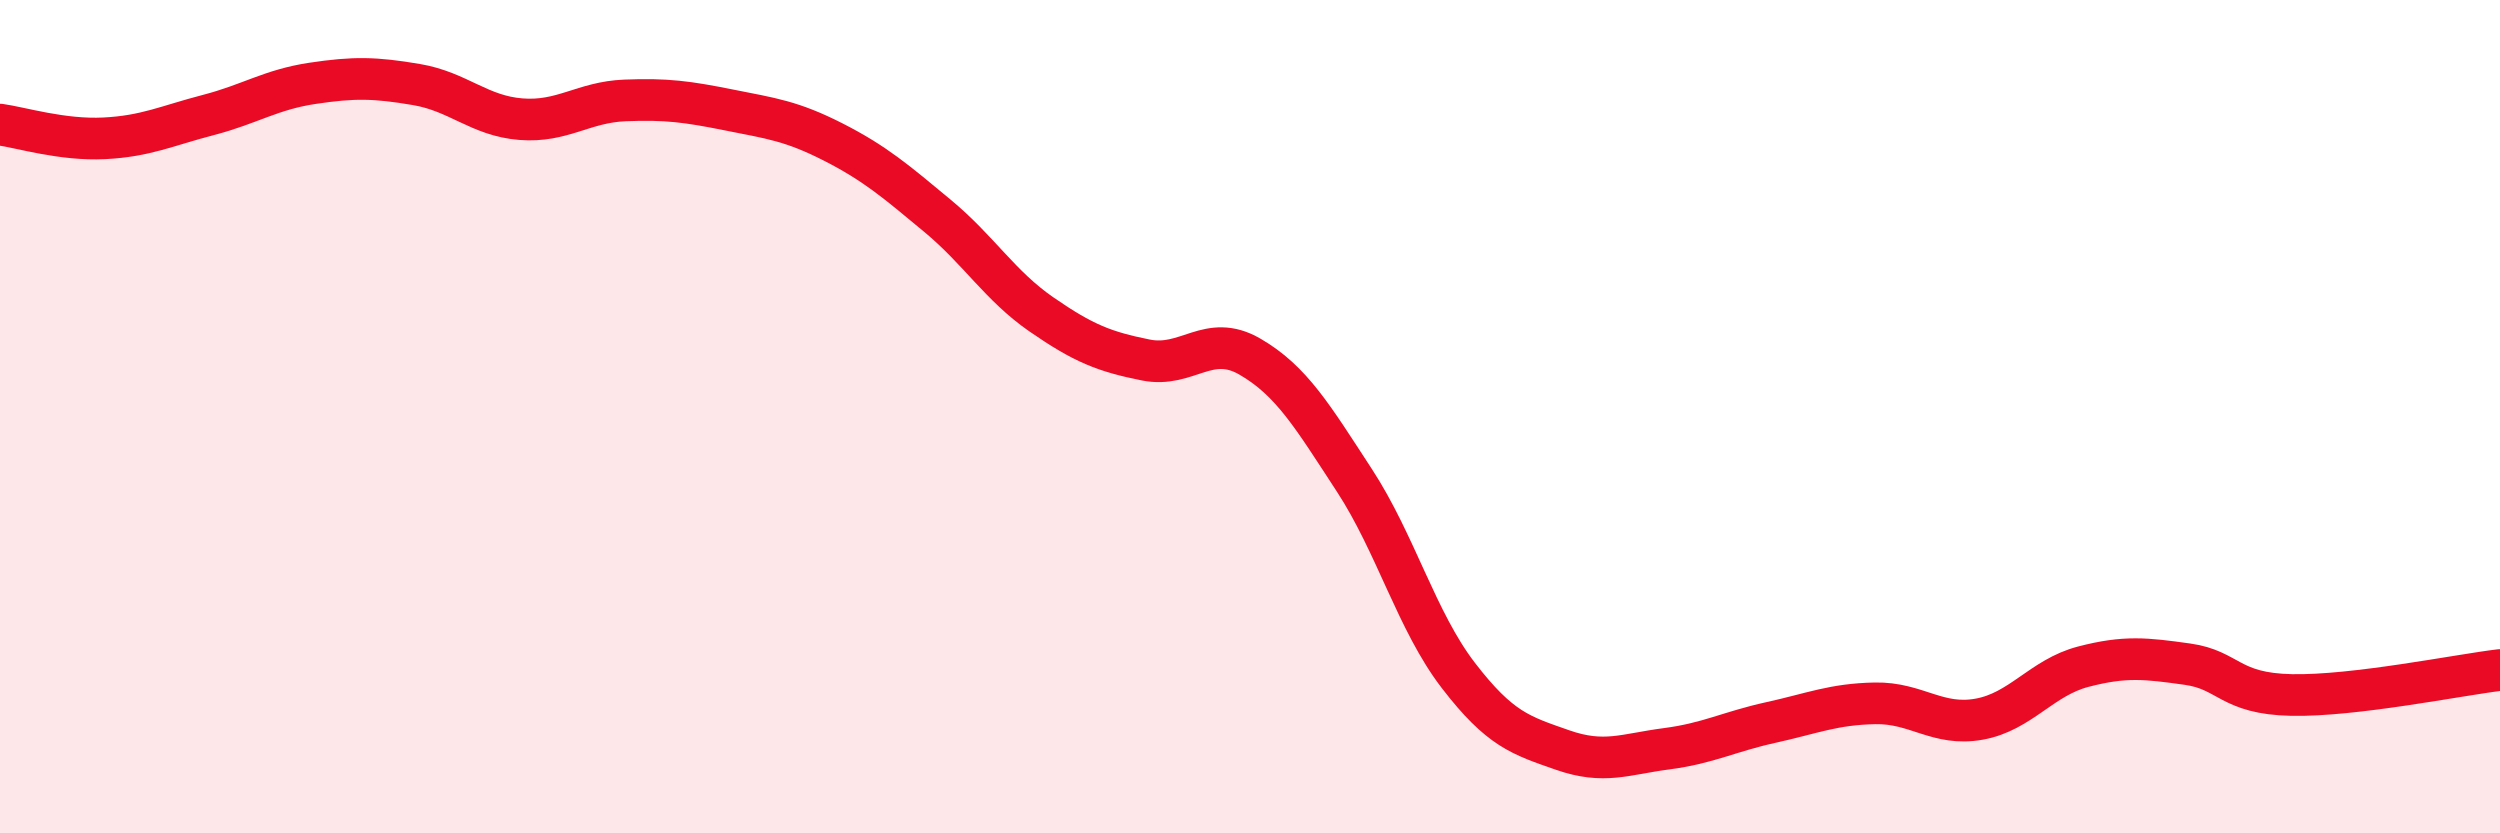
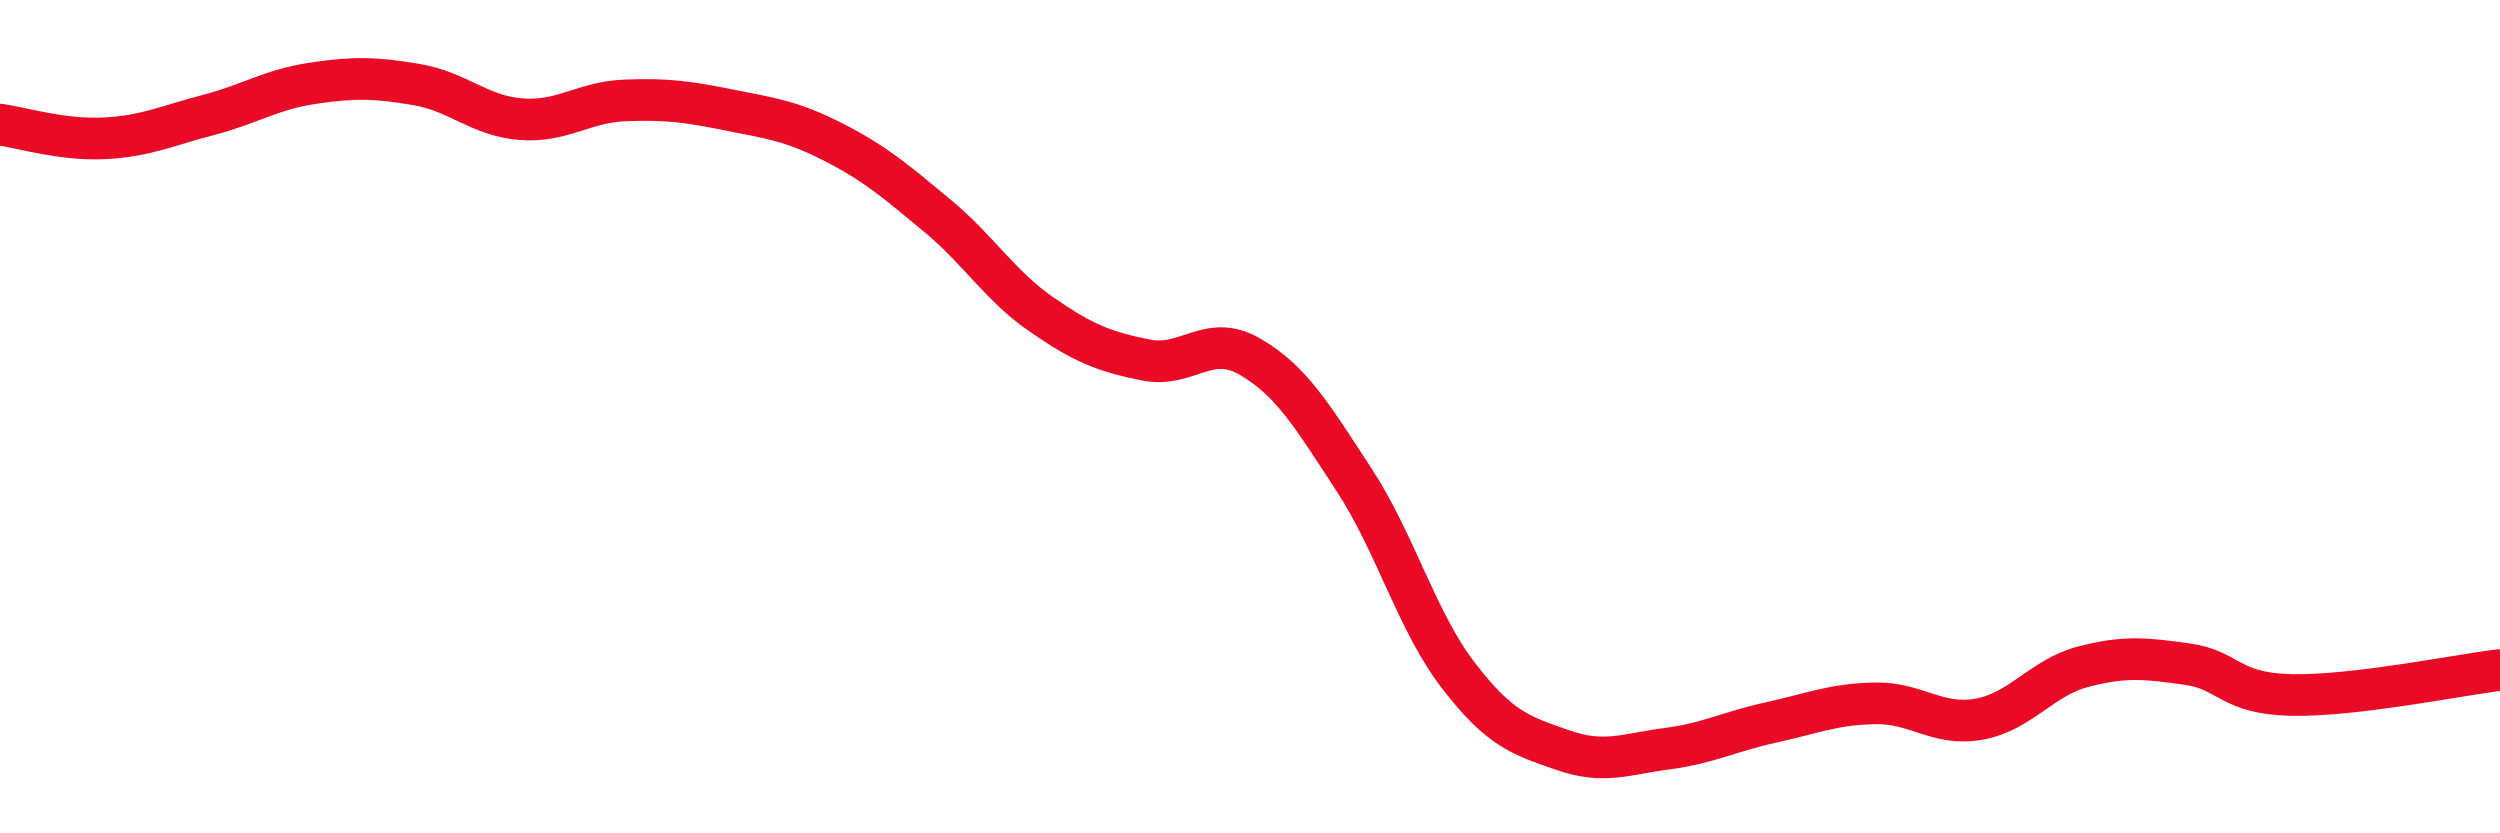
<svg xmlns="http://www.w3.org/2000/svg" width="60" height="20" viewBox="0 0 60 20">
-   <path d="M 0,2.99 C 0.5,3.06 1.5,3.37 2.5,3.32 C 3.5,3.27 4,3.02 5,2.76 C 6,2.5 6.5,2.15 7.5,2 C 8.5,1.85 9,1.86 10,2.03 C 11,2.2 11.5,2.78 12.5,2.86 C 13.5,2.94 14,2.45 15,2.41 C 16,2.37 16.5,2.44 17.5,2.64 C 18.5,2.84 19,2.9 20,3.41 C 21,3.92 21.5,4.35 22.5,5.18 C 23.5,6.01 24,6.86 25,7.55 C 26,8.24 26.5,8.44 27.5,8.64 C 28.5,8.84 29,7.98 30,8.56 C 31,9.14 31.5,9.99 32.5,11.52 C 33.5,13.05 34,14.91 35,16.21 C 36,17.51 36.5,17.65 37.5,18 C 38.5,18.35 39,18.1 40,17.97 C 41,17.84 41.5,17.56 42.5,17.34 C 43.5,17.12 44,16.9 45,16.88 C 46,16.86 46.5,17.44 47.5,17.26 C 48.5,17.08 49,16.26 50,16 C 51,15.74 51.5,15.8 52.5,15.94 C 53.5,16.08 53.5,16.65 55,16.68 C 56.5,16.71 59,16.2 60,16.08L60 20L0 20Z" fill="#EB0A25" opacity="0.1" stroke-linecap="round" stroke-linejoin="round" />
  <path d="M 0,2.99 C 0.5,3.06 1.5,3.37 2.5,3.32 C 3.5,3.27 4,3.02 5,2.76 C 6,2.5 6.5,2.15 7.5,2 C 8.5,1.85 9,1.86 10,2.03 C 11,2.2 11.5,2.78 12.5,2.86 C 13.5,2.94 14,2.45 15,2.41 C 16,2.37 16.5,2.44 17.5,2.64 C 18.5,2.84 19,2.9 20,3.41 C 21,3.92 21.5,4.35 22.5,5.18 C 23.5,6.01 24,6.86 25,7.55 C 26,8.24 26.5,8.44 27.5,8.64 C 28.5,8.84 29,7.98 30,8.56 C 31,9.14 31.5,9.99 32.5,11.52 C 33.5,13.05 34,14.91 35,16.21 C 36,17.51 36.5,17.65 37.5,18 C 38.5,18.35 39,18.1 40,17.97 C 41,17.84 41.5,17.56 42.5,17.34 C 43.5,17.12 44,16.9 45,16.88 C 46,16.86 46.5,17.44 47.5,17.26 C 48.5,17.08 49,16.26 50,16 C 51,15.74 51.5,15.8 52.5,15.94 C 53.5,16.08 53.5,16.65 55,16.68 C 56.5,16.71 59,16.2 60,16.08" stroke="#EB0A25" stroke-width="1" fill="none" stroke-linecap="round" stroke-linejoin="round" />
</svg>